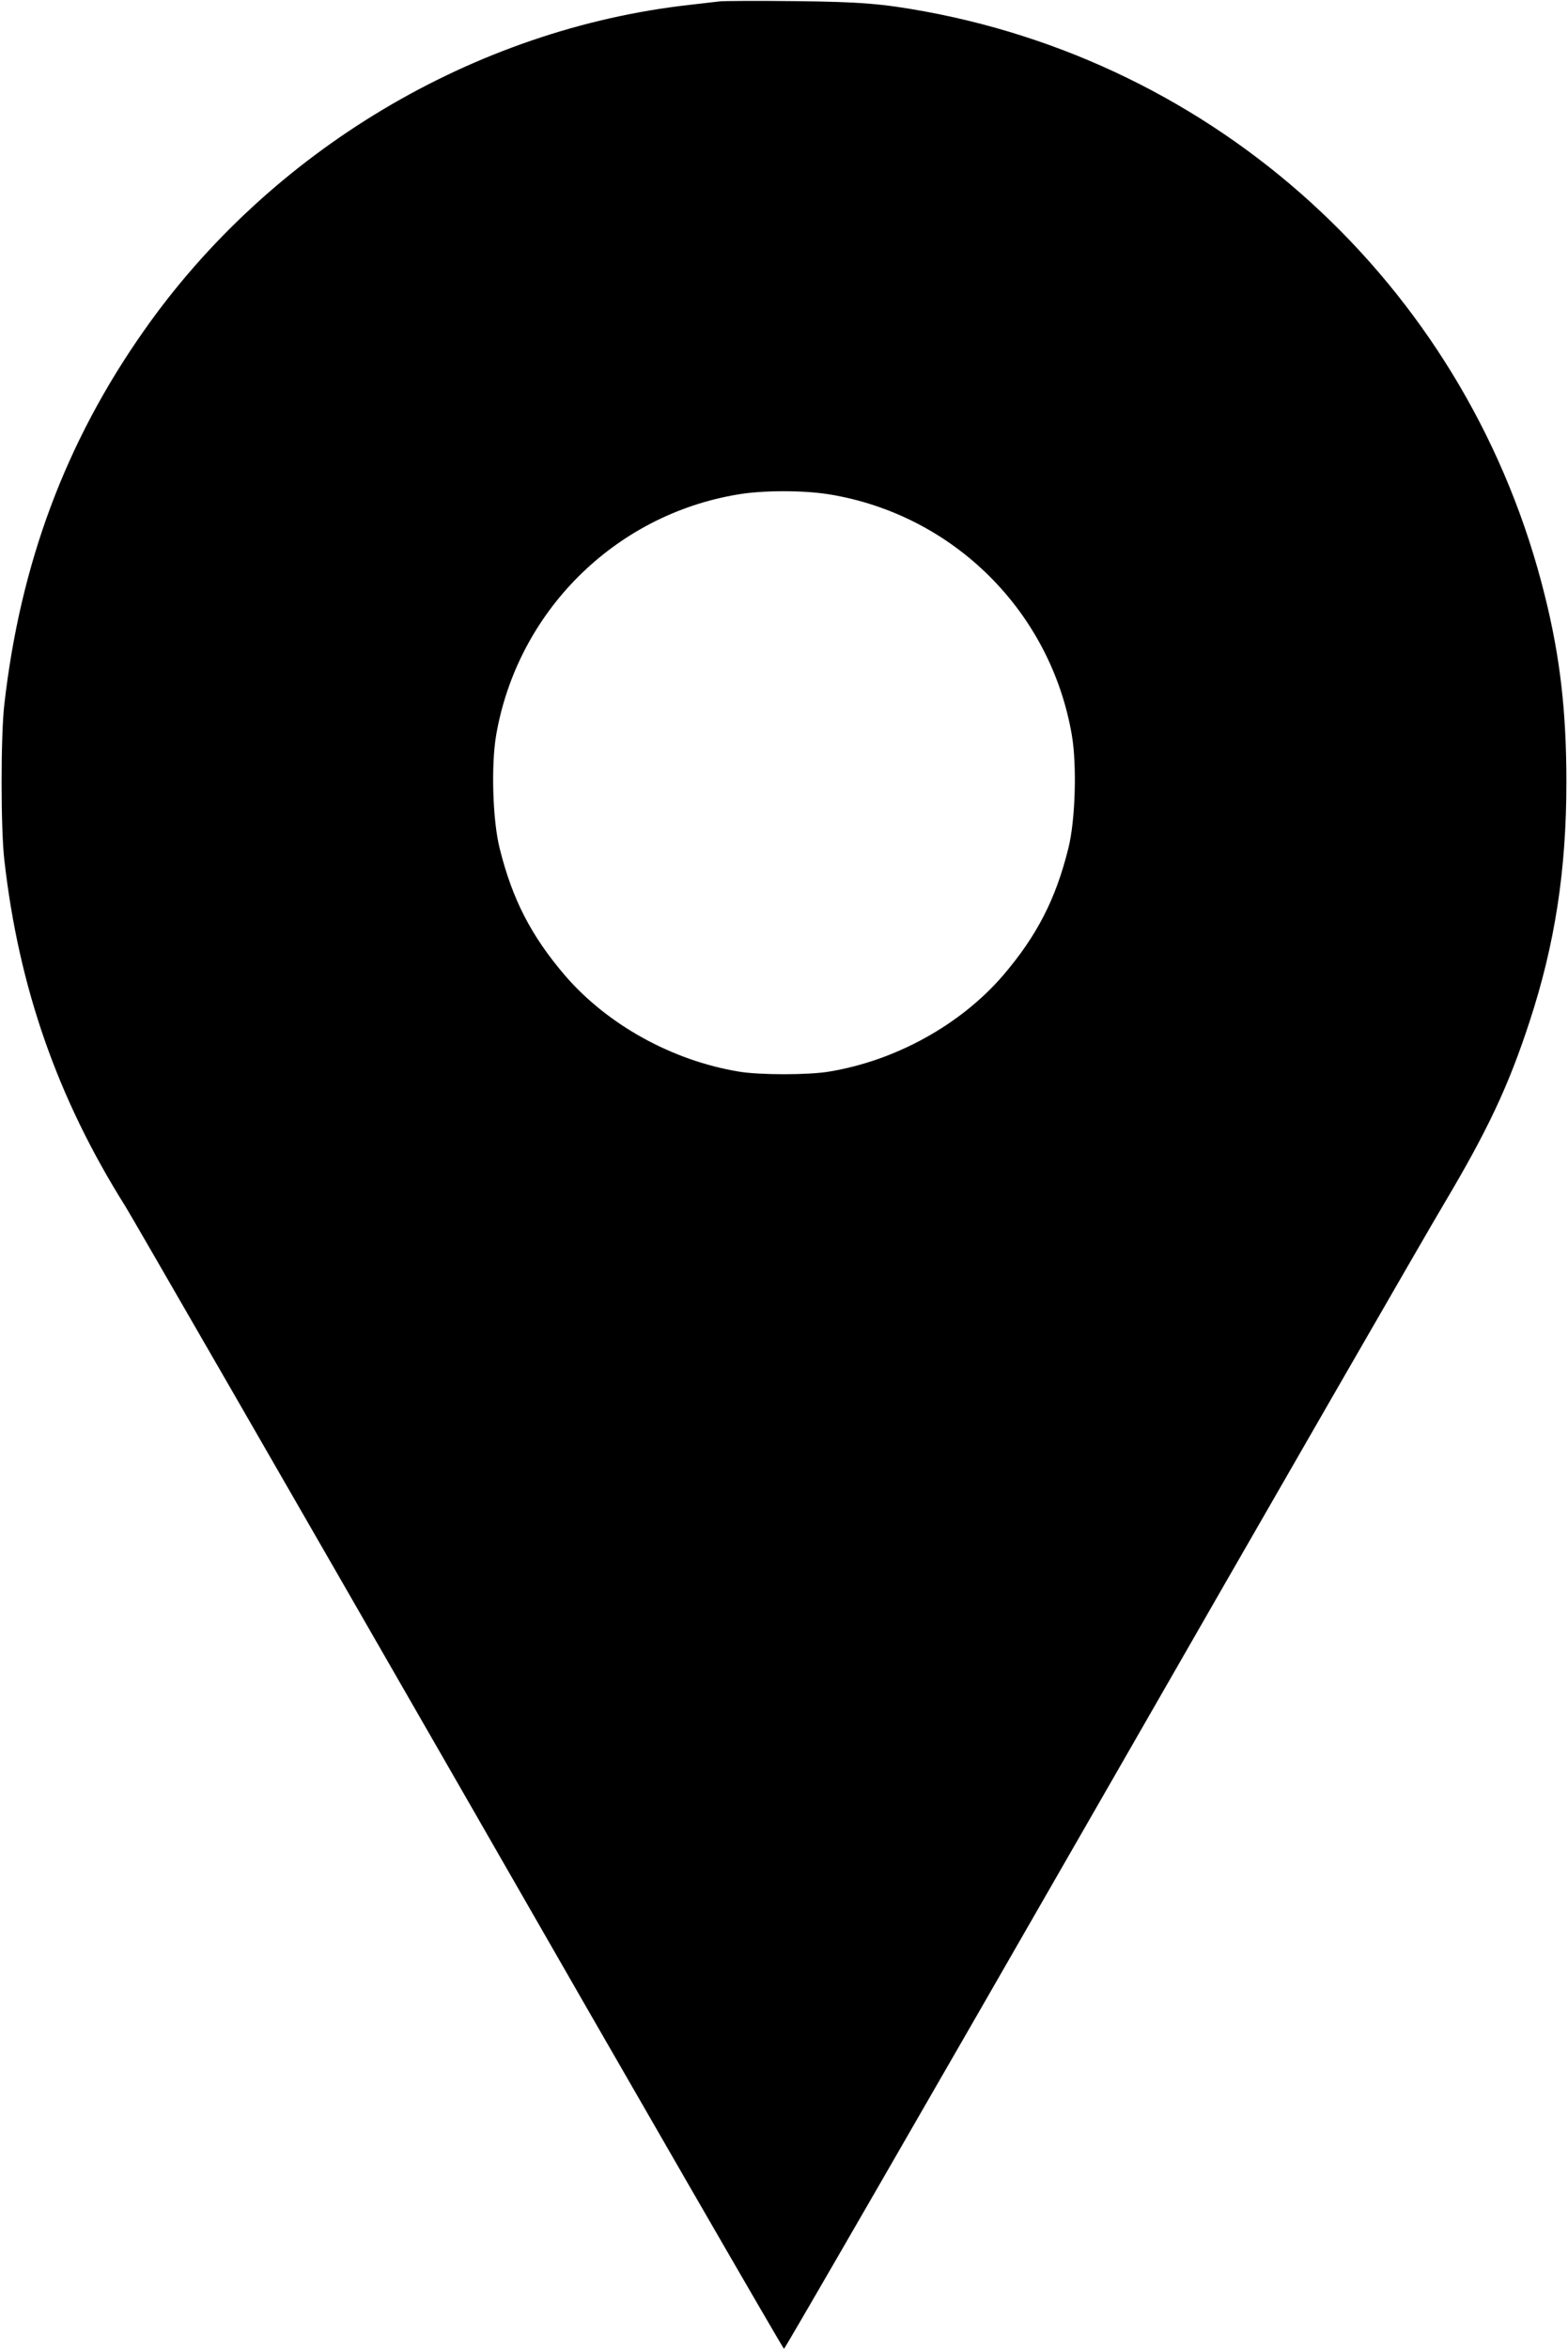
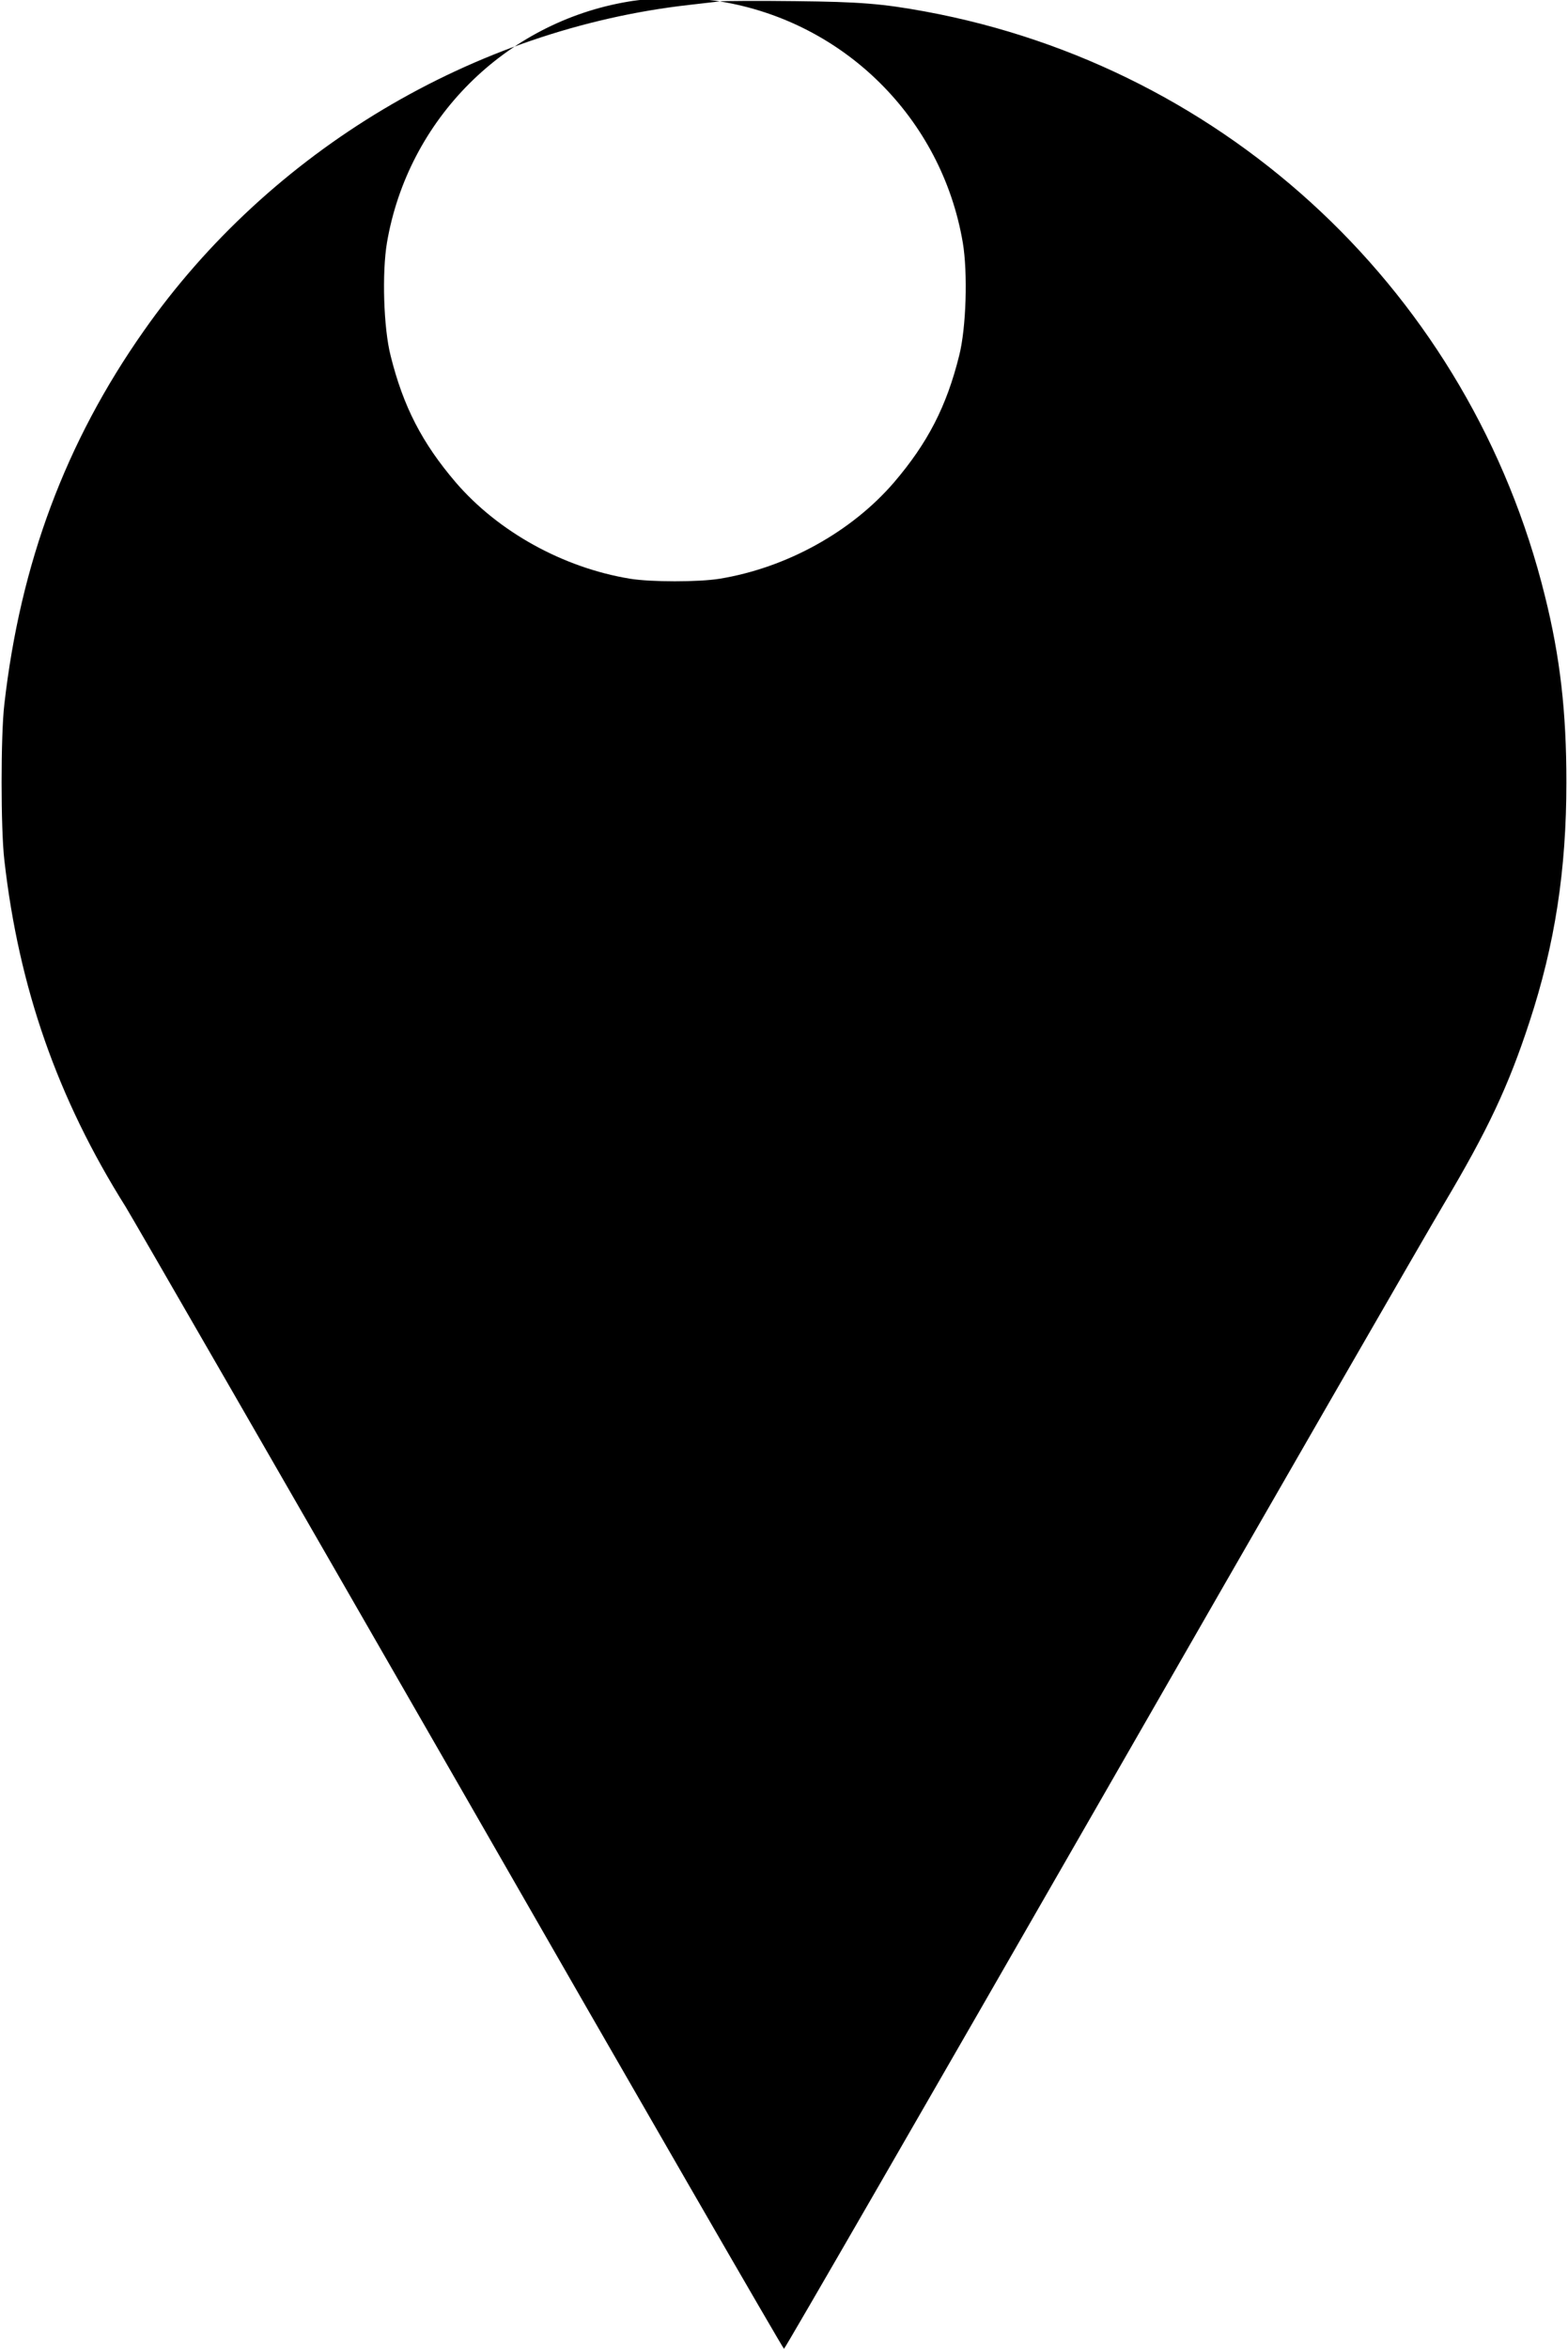
<svg xmlns="http://www.w3.org/2000/svg" version="1.0" width="684pt" height="1024pt" viewBox="0 0 684 1024" preserveAspectRatio="xMidYMid meet">
  <g transform="translate(0,1024) scale(0.1,-0.1)" fill="#000000" stroke="none">
-     <path d="M3140 10234 c-19 -2 -78 -9 -130 -15 -942 -105 -1832 -636 -2383 -1422 -341 -485 -538 -1013 -608 -1627 -16 -135 -16 -544 0 -680 63 -556 232 -1039 529 -1511 32 -52 690 -1193 1462 -2536 771 -1344 1406 -2443 1410 -2443 4 0 623 1072 1376 2383 752 1310 1428 2483 1502 2607 192 323 282 514 374 795 111 338 161 662 161 1045 0 306 -27 545 -94 813 -324 1310 -1378 2303 -2704 2547 -186 34 -283 42 -565 45 -162 2 -311 1 -330 -1z m476 -2149 c542 -88 968 -510 1060 -1052 22 -131 15 -372 -16 -493 -55 -221 -137 -380 -284 -552 -185 -215 -468 -372 -760 -420 -91 -15 -301 -15 -392 0 -292 48 -575 205 -760 420 -147 172 -229 331 -284 552 -31 121 -38 362 -16 493 92 538 515 961 1053 1051 109 19 286 19 399 1z" />
+     <path d="M3140 10234 c-19 -2 -78 -9 -130 -15 -942 -105 -1832 -636 -2383 -1422 -341 -485 -538 -1013 -608 -1627 -16 -135 -16 -544 0 -680 63 -556 232 -1039 529 -1511 32 -52 690 -1193 1462 -2536 771 -1344 1406 -2443 1410 -2443 4 0 623 1072 1376 2383 752 1310 1428 2483 1502 2607 192 323 282 514 374 795 111 338 161 662 161 1045 0 306 -27 545 -94 813 -324 1310 -1378 2303 -2704 2547 -186 34 -283 42 -565 45 -162 2 -311 1 -330 -1z c542 -88 968 -510 1060 -1052 22 -131 15 -372 -16 -493 -55 -221 -137 -380 -284 -552 -185 -215 -468 -372 -760 -420 -91 -15 -301 -15 -392 0 -292 48 -575 205 -760 420 -147 172 -229 331 -284 552 -31 121 -38 362 -16 493 92 538 515 961 1053 1051 109 19 286 19 399 1z" />
  </g>
</svg>